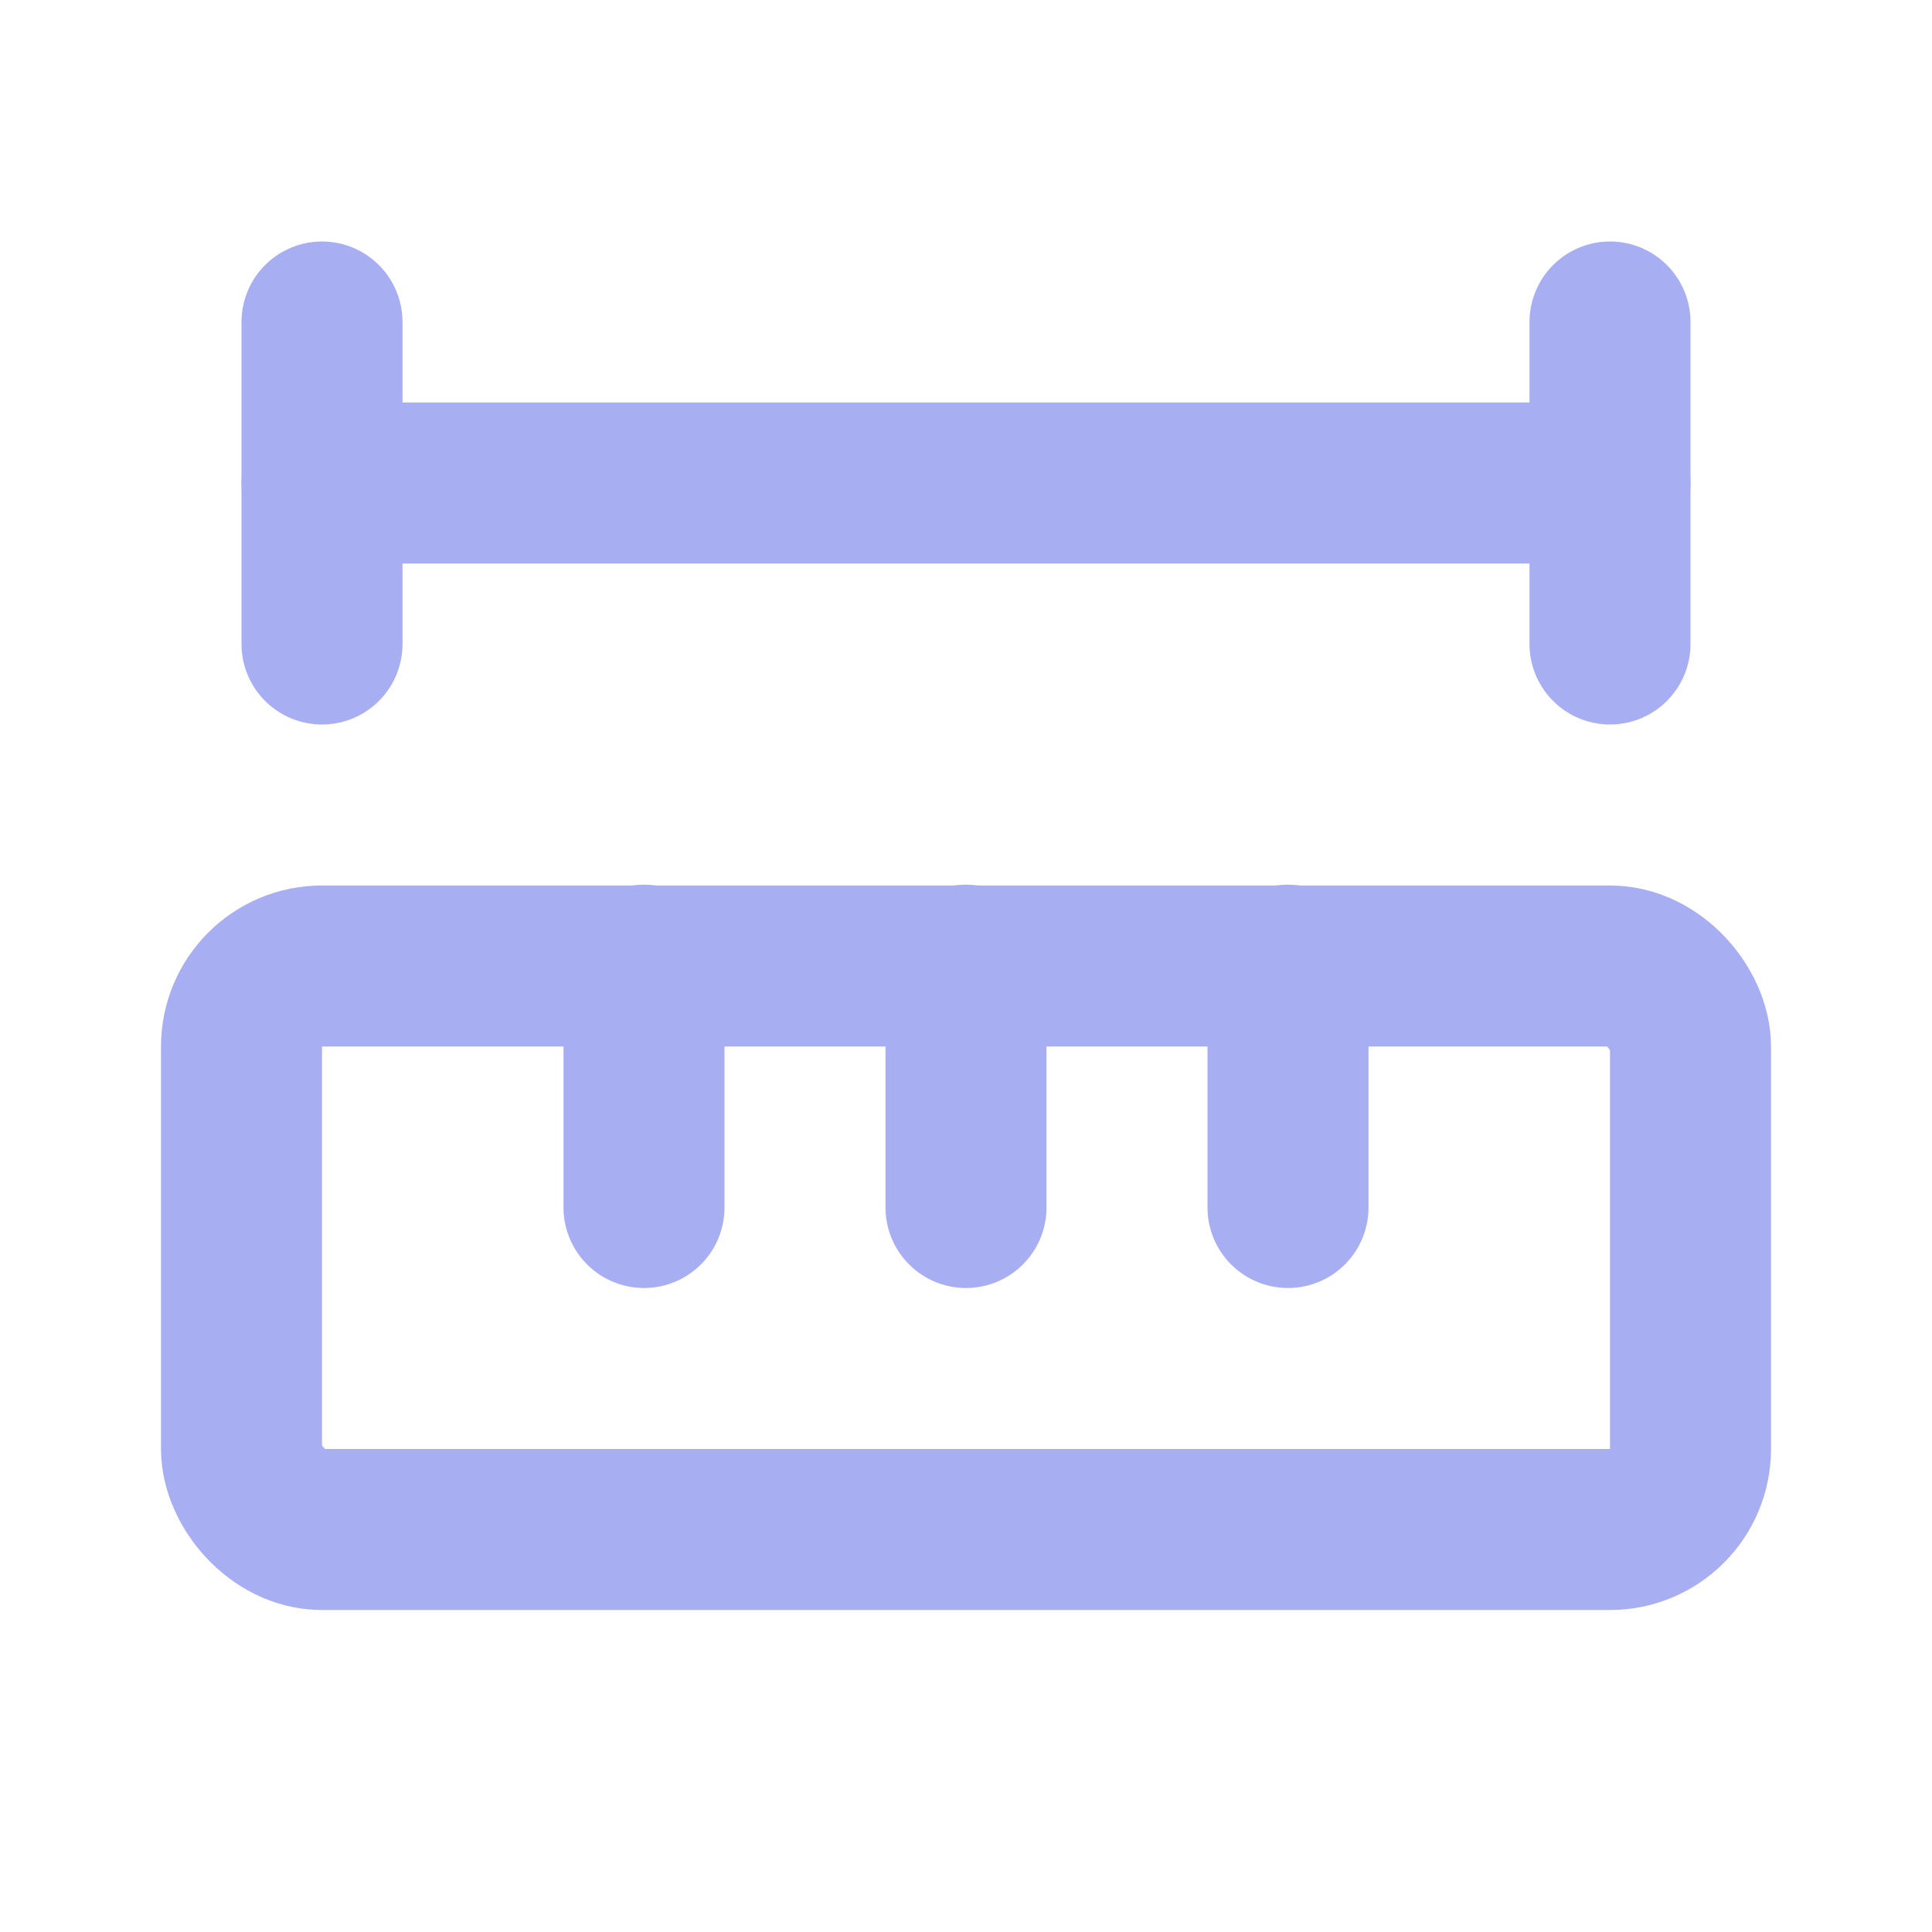
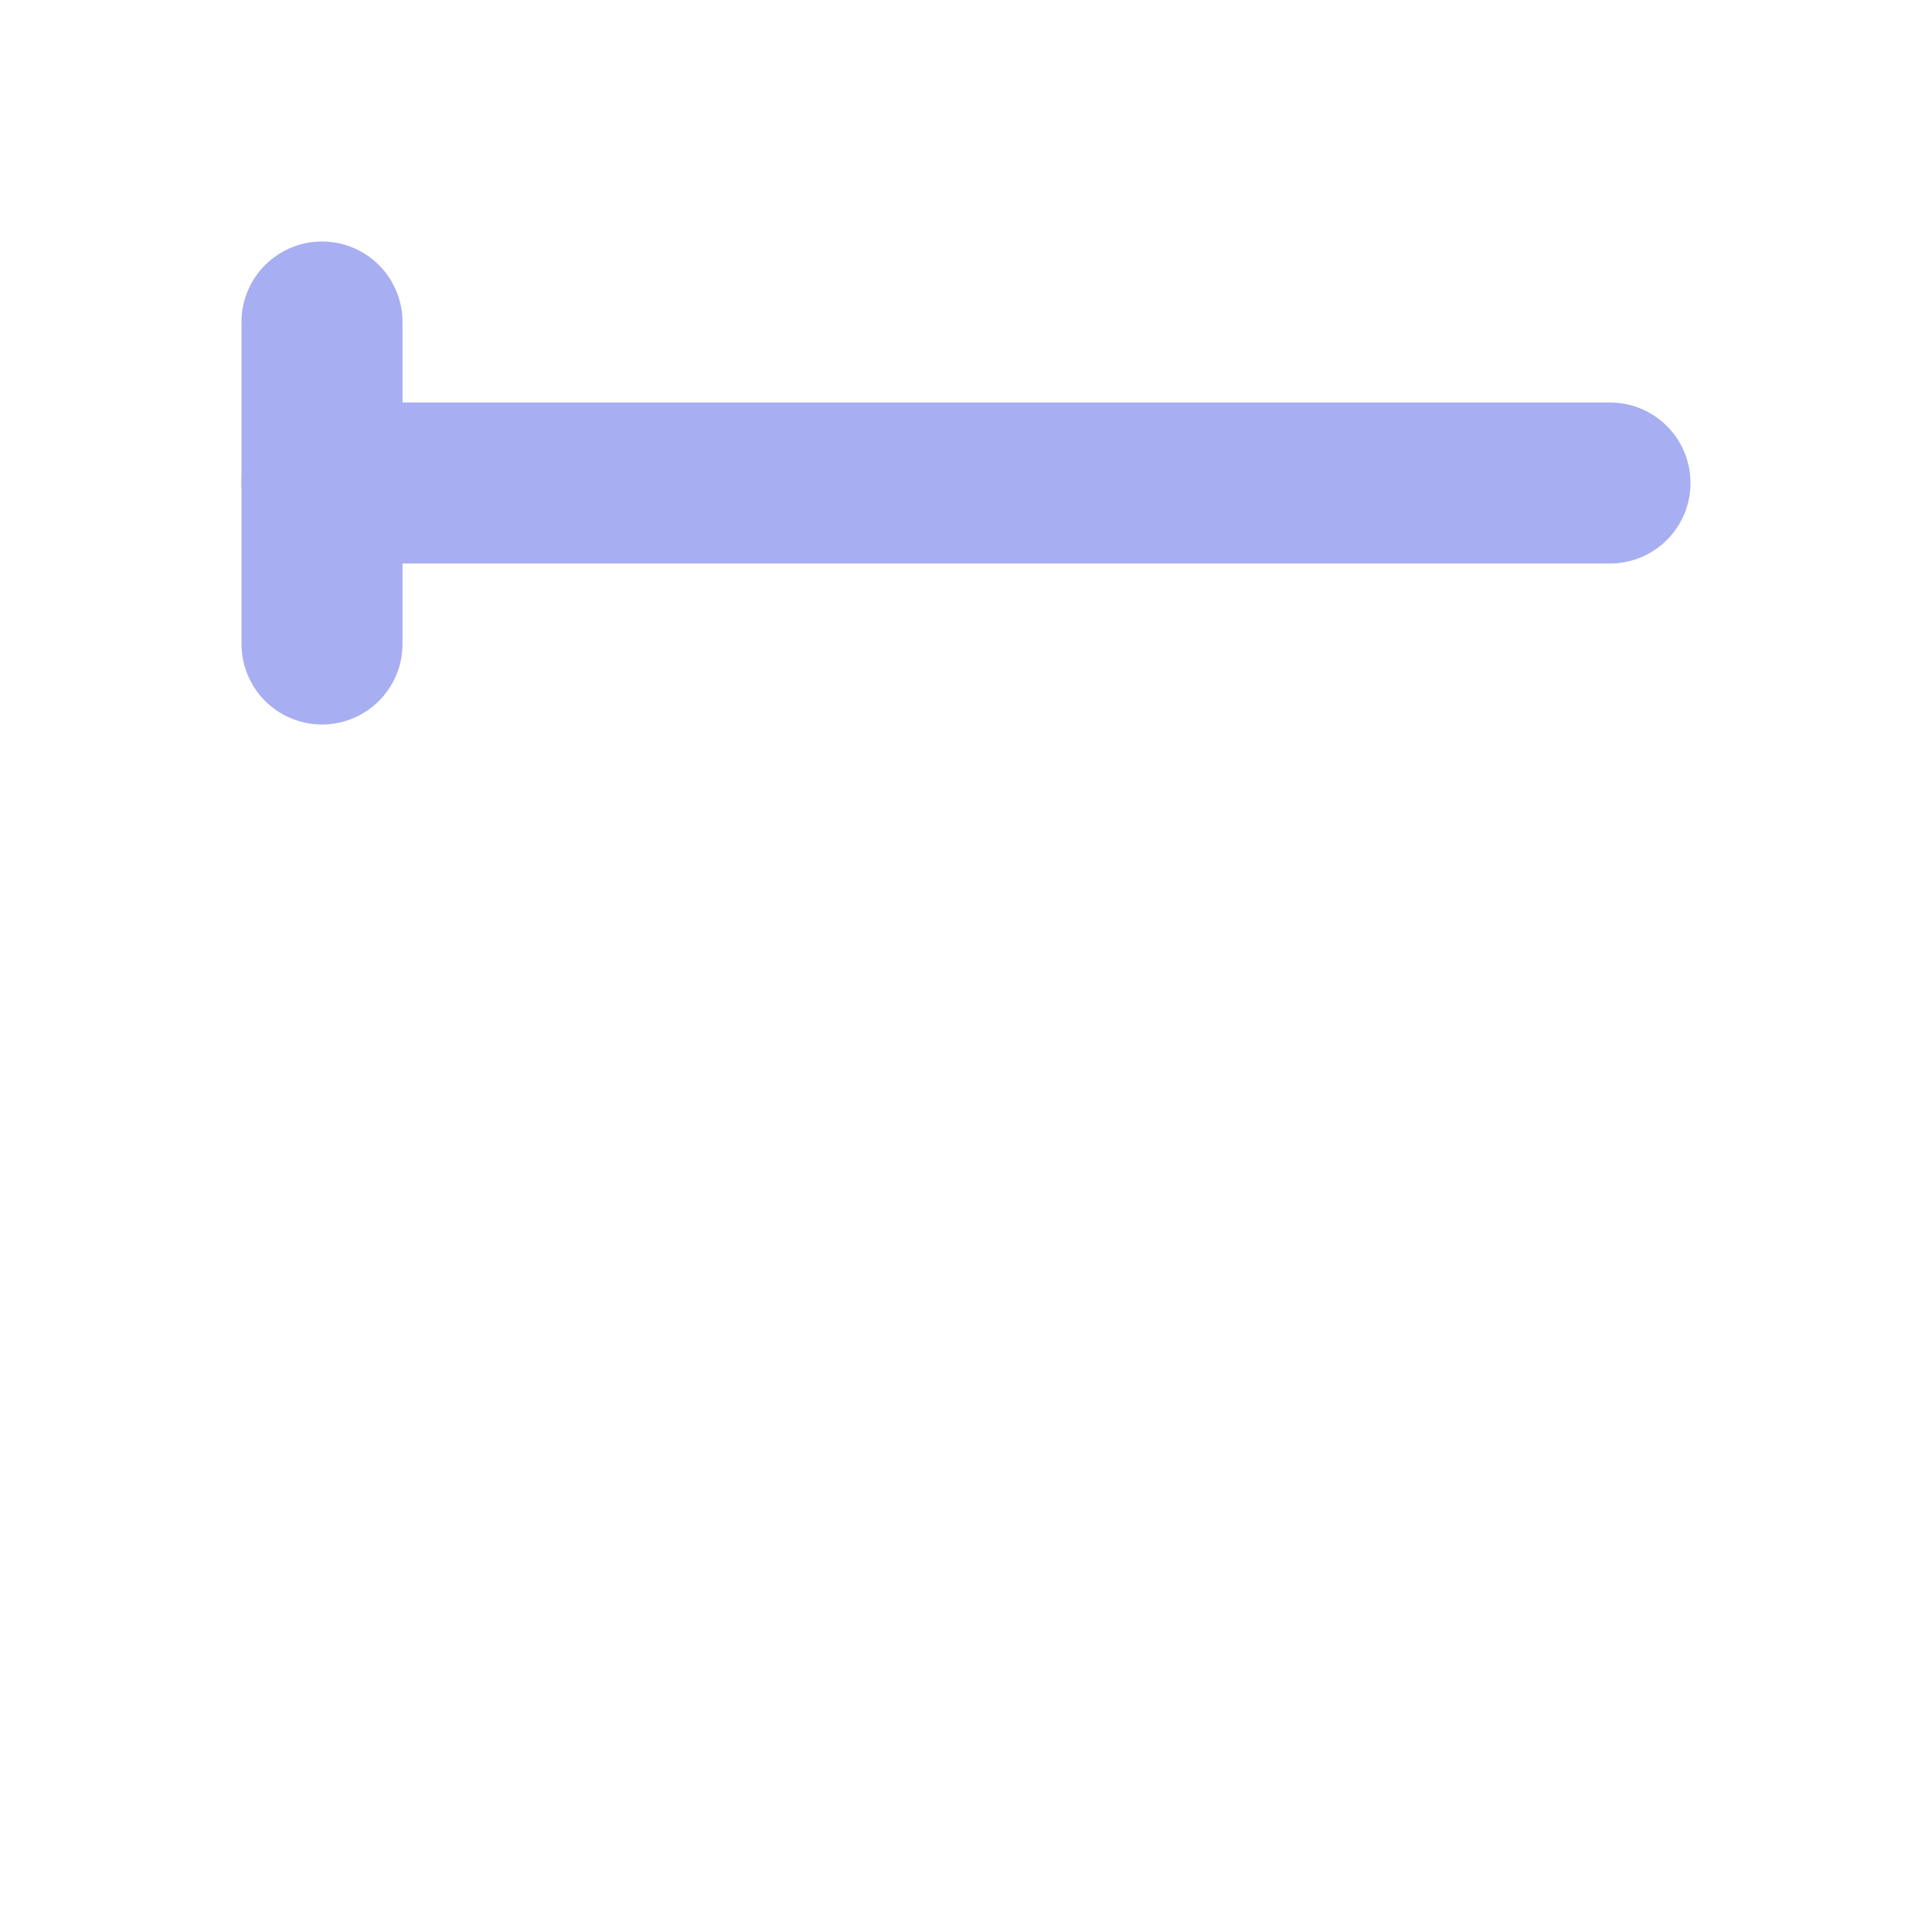
<svg xmlns="http://www.w3.org/2000/svg" id="Layer_1" version="1.1" viewBox="0 0 24 24">
  <defs>
    <style>
      .st0 {
        fill: none;
        stroke: #a7aef1;
        stroke-linecap: round;
        stroke-linejoin: round;
        stroke-width: 2px;
      }
    </style>
  </defs>
-   <path class="st0" d="M12,15v-3.01" />
-   <path class="st0" d="M16,15v-3.01" />
  <path class="st0" d="M20,6H4" />
-   <path class="st0" d="M20,8v-4" />
  <path class="st0" d="M4,8v-4" />
-   <path class="st0" d="M8,15v-3.01" />
-   <rect class="st0" x="3" y="12" width="18" height="7" rx="1" ry="1" />
</svg>